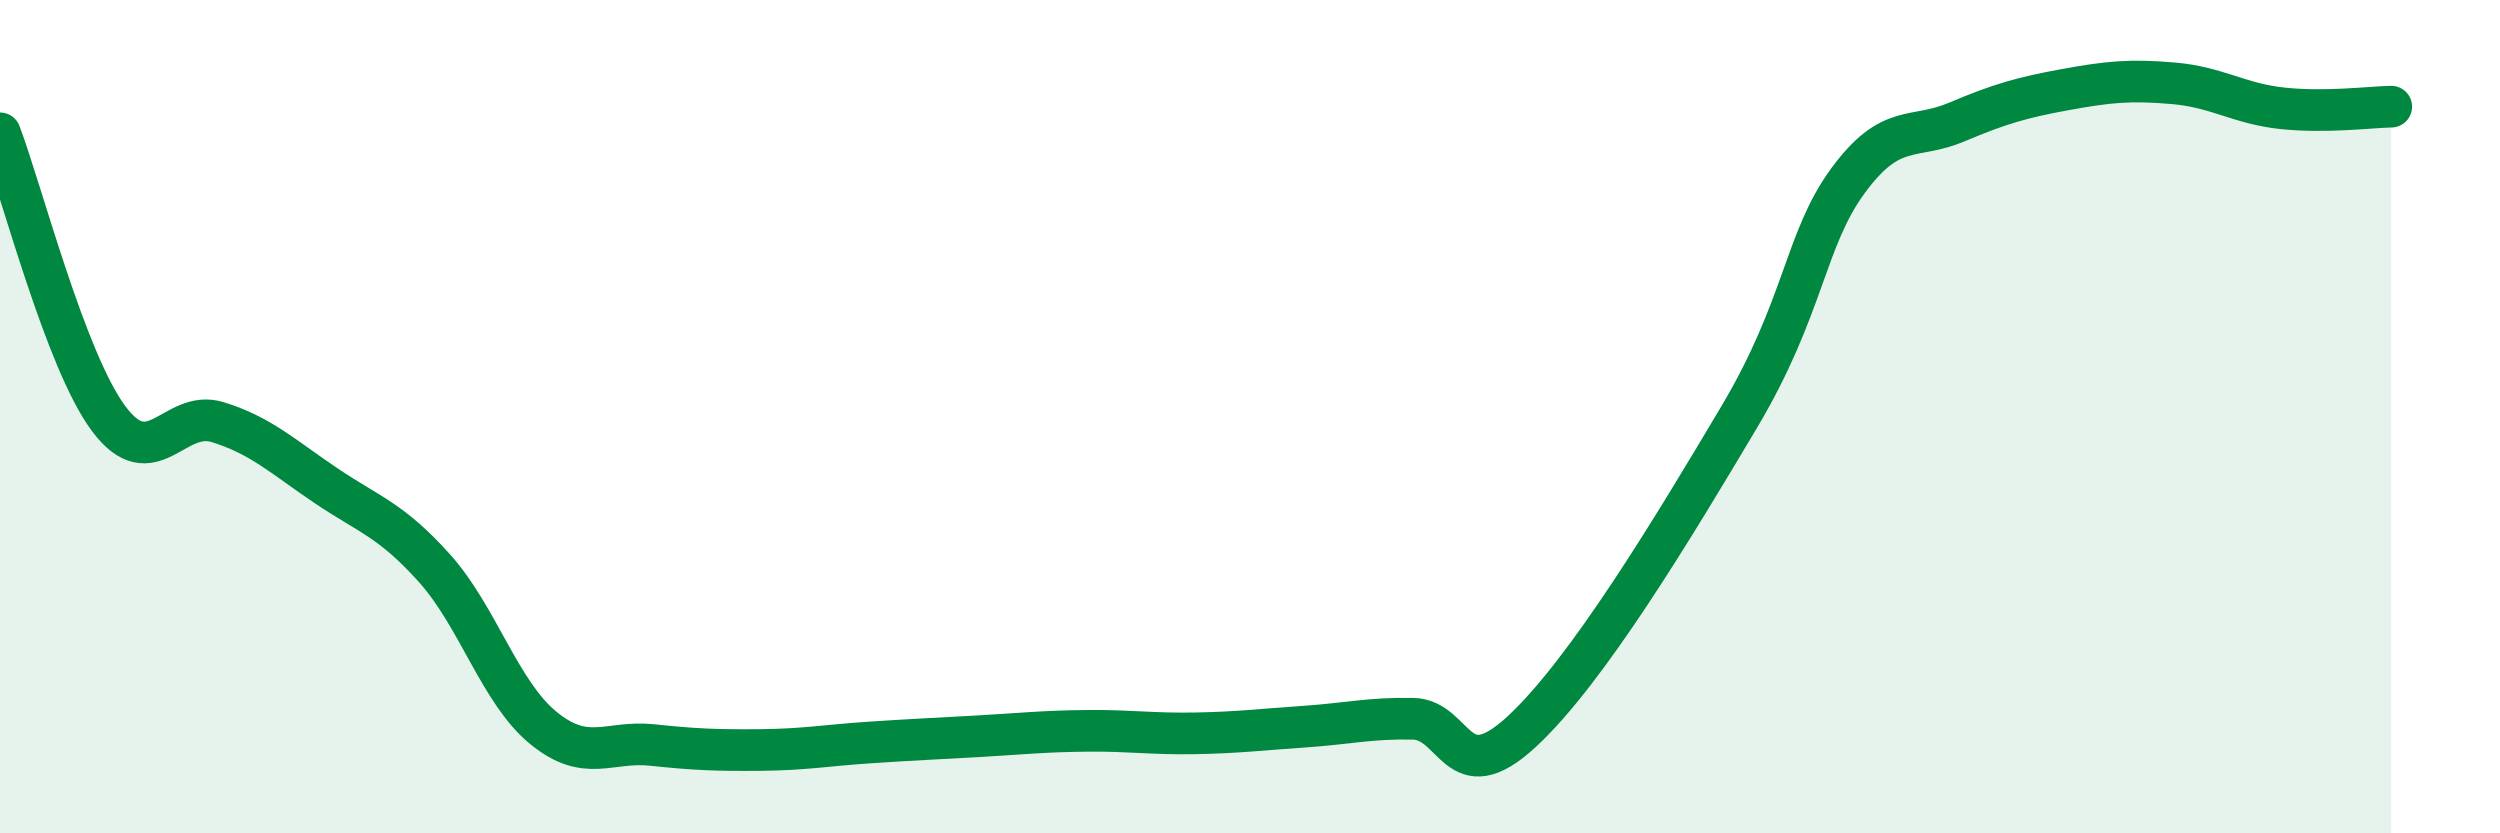
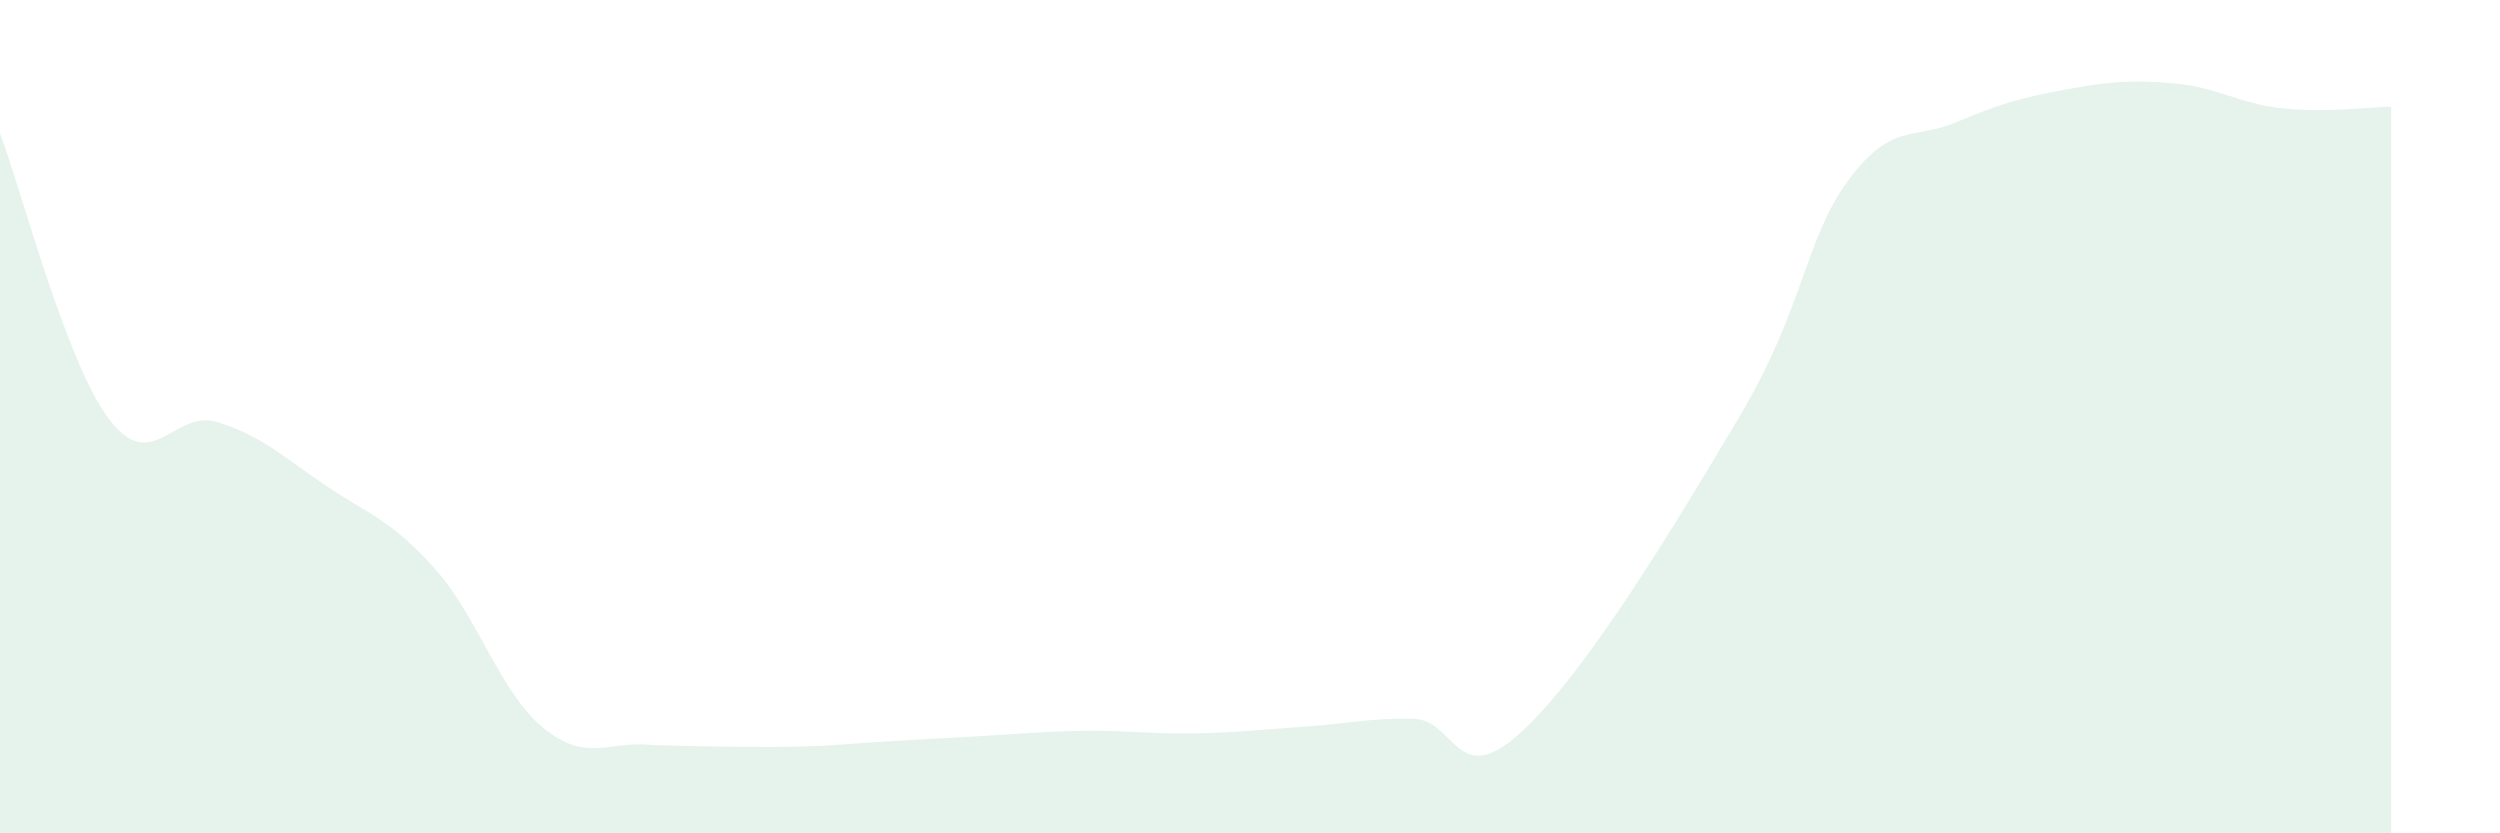
<svg xmlns="http://www.w3.org/2000/svg" width="60" height="20" viewBox="0 0 60 20">
-   <path d="M 0,3.2 C 0.52,4.57 1.57,8.66 2.61,10.05 C 3.65,11.44 4.18,9.81 5.22,10.13 C 6.26,10.45 6.79,10.96 7.83,11.66 C 8.87,12.36 9.39,12.48 10.43,13.64 C 11.47,14.8 12,16.62 13.04,17.47 C 14.08,18.32 14.61,17.77 15.65,17.88 C 16.69,17.99 17.22,18.01 18.26,18 C 19.3,17.99 19.83,17.89 20.87,17.82 C 21.91,17.75 22.44,17.73 23.48,17.67 C 24.52,17.61 25.05,17.55 26.09,17.54 C 27.13,17.53 27.66,17.62 28.7,17.6 C 29.74,17.58 30.26,17.51 31.3,17.44 C 32.34,17.37 32.87,17.23 33.91,17.25 C 34.95,17.27 34.95,19.01 36.52,17.56 C 38.09,16.11 40.17,12.65 41.74,10.01 C 43.31,7.37 43.31,5.76 44.35,4.34 C 45.39,2.92 45.92,3.37 46.96,2.93 C 48,2.49 48.53,2.34 49.57,2.15 C 50.61,1.96 51.13,1.91 52.17,2 C 53.21,2.09 53.74,2.49 54.78,2.6 C 55.82,2.71 56.87,2.57 57.39,2.56L57.39 20L0 20Z" fill="#008740" opacity="0.1" stroke-linecap="round" stroke-linejoin="round" />
-   <path d="M 0,3.2 C 0.52,4.57 1.57,8.66 2.61,10.05 C 3.65,11.44 4.18,9.81 5.22,10.13 C 6.26,10.45 6.79,10.96 7.83,11.66 C 8.87,12.36 9.39,12.48 10.43,13.64 C 11.47,14.8 12,16.62 13.04,17.47 C 14.08,18.32 14.61,17.77 15.65,17.88 C 16.69,17.99 17.22,18.01 18.26,18 C 19.3,17.99 19.83,17.89 20.87,17.82 C 21.91,17.75 22.44,17.73 23.48,17.67 C 24.52,17.61 25.05,17.55 26.09,17.54 C 27.13,17.53 27.66,17.62 28.7,17.6 C 29.74,17.58 30.26,17.51 31.3,17.44 C 32.34,17.37 32.87,17.23 33.91,17.25 C 34.95,17.27 34.95,19.01 36.52,17.56 C 38.09,16.11 40.17,12.65 41.74,10.01 C 43.31,7.37 43.31,5.76 44.35,4.34 C 45.39,2.92 45.92,3.37 46.96,2.93 C 48,2.49 48.53,2.34 49.57,2.15 C 50.61,1.96 51.13,1.91 52.17,2 C 53.21,2.09 53.74,2.49 54.78,2.6 C 55.82,2.71 56.87,2.57 57.39,2.56" stroke="#008740" stroke-width="1" fill="none" stroke-linecap="round" stroke-linejoin="round" />
+   <path d="M 0,3.2 C 0.52,4.57 1.57,8.66 2.61,10.05 C 3.65,11.44 4.18,9.81 5.22,10.13 C 6.26,10.45 6.79,10.96 7.83,11.66 C 8.87,12.36 9.39,12.48 10.43,13.64 C 11.47,14.8 12,16.62 13.04,17.47 C 14.08,18.32 14.61,17.77 15.65,17.88 C 19.3,17.99 19.83,17.89 20.87,17.82 C 21.91,17.75 22.44,17.73 23.48,17.67 C 24.52,17.61 25.05,17.55 26.09,17.54 C 27.13,17.53 27.66,17.62 28.7,17.6 C 29.74,17.58 30.26,17.51 31.3,17.44 C 32.34,17.37 32.87,17.23 33.91,17.25 C 34.95,17.27 34.95,19.01 36.52,17.56 C 38.09,16.11 40.17,12.65 41.74,10.01 C 43.31,7.37 43.31,5.76 44.35,4.34 C 45.39,2.92 45.92,3.37 46.96,2.93 C 48,2.49 48.53,2.34 49.57,2.15 C 50.61,1.96 51.13,1.91 52.17,2 C 53.21,2.09 53.74,2.49 54.78,2.6 C 55.82,2.71 56.87,2.57 57.39,2.56L57.39 20L0 20Z" fill="#008740" opacity="0.1" stroke-linecap="round" stroke-linejoin="round" />
</svg>